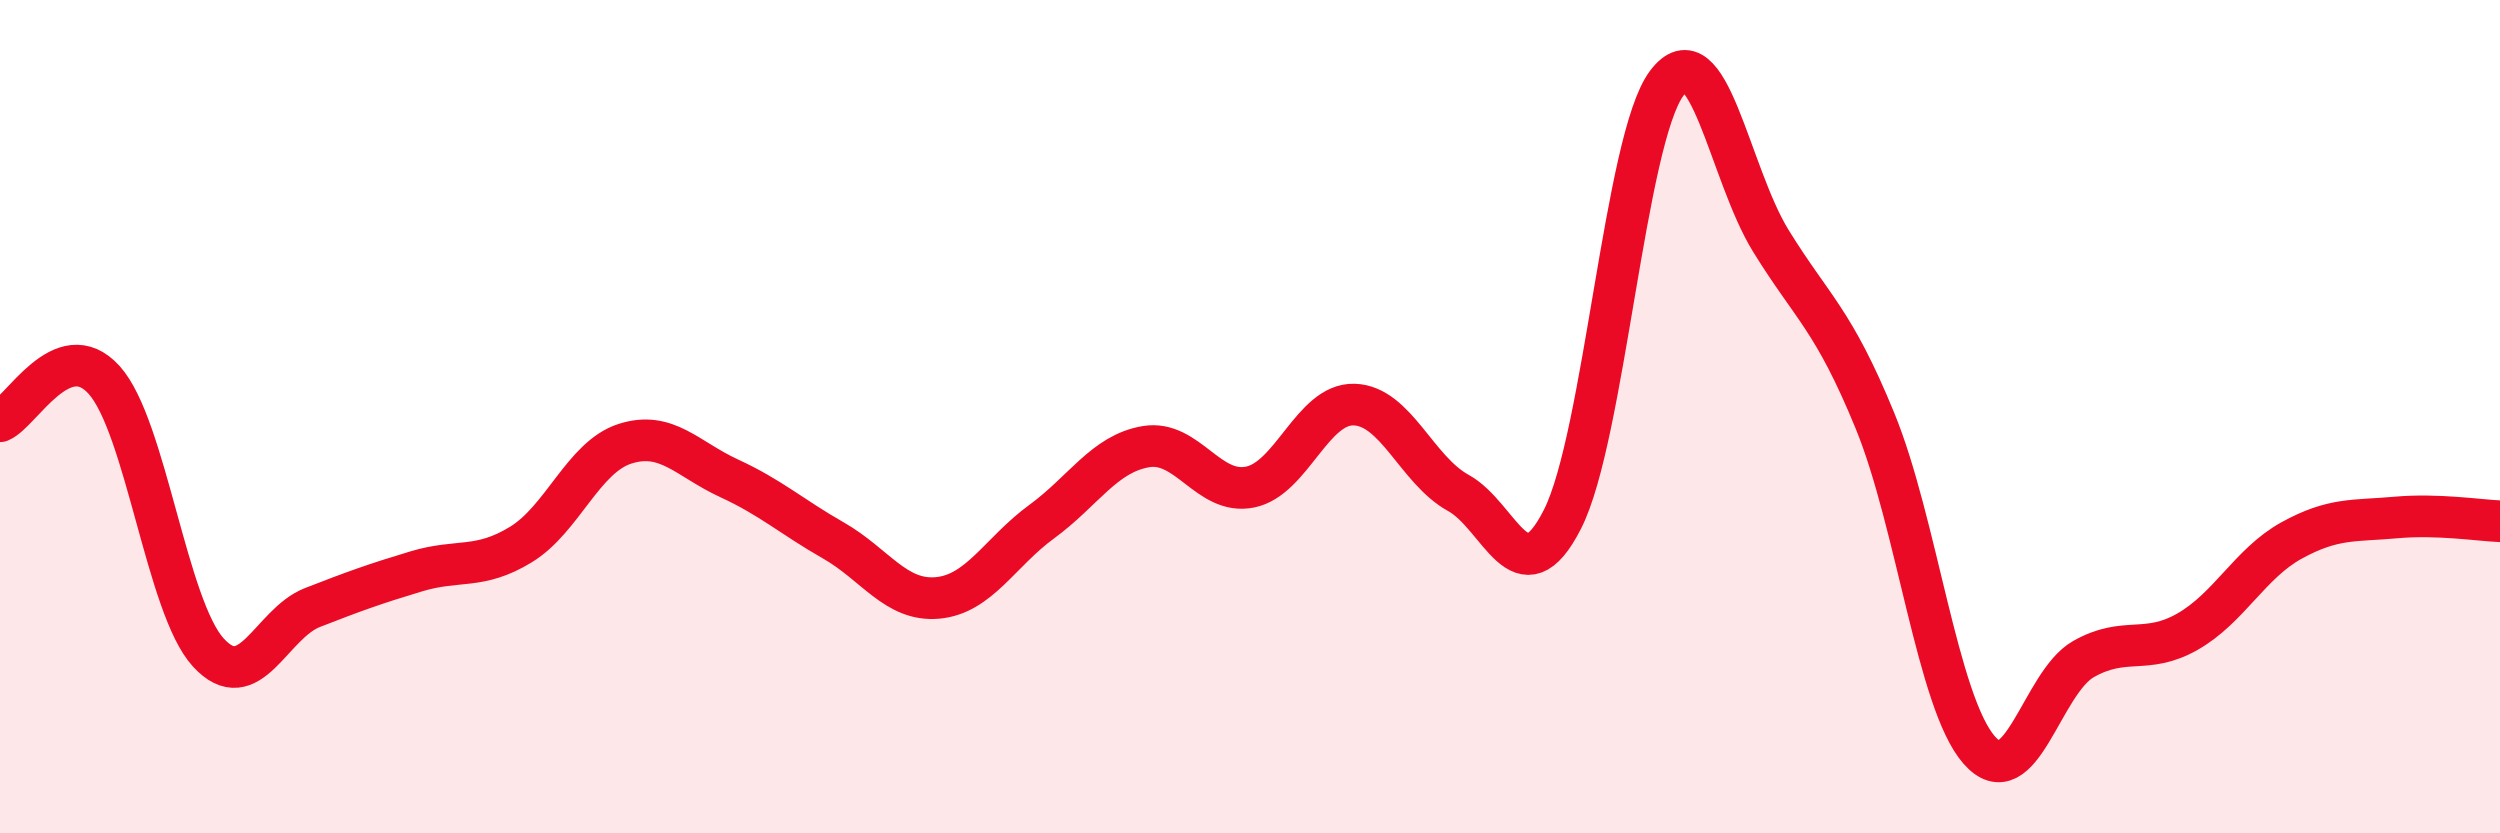
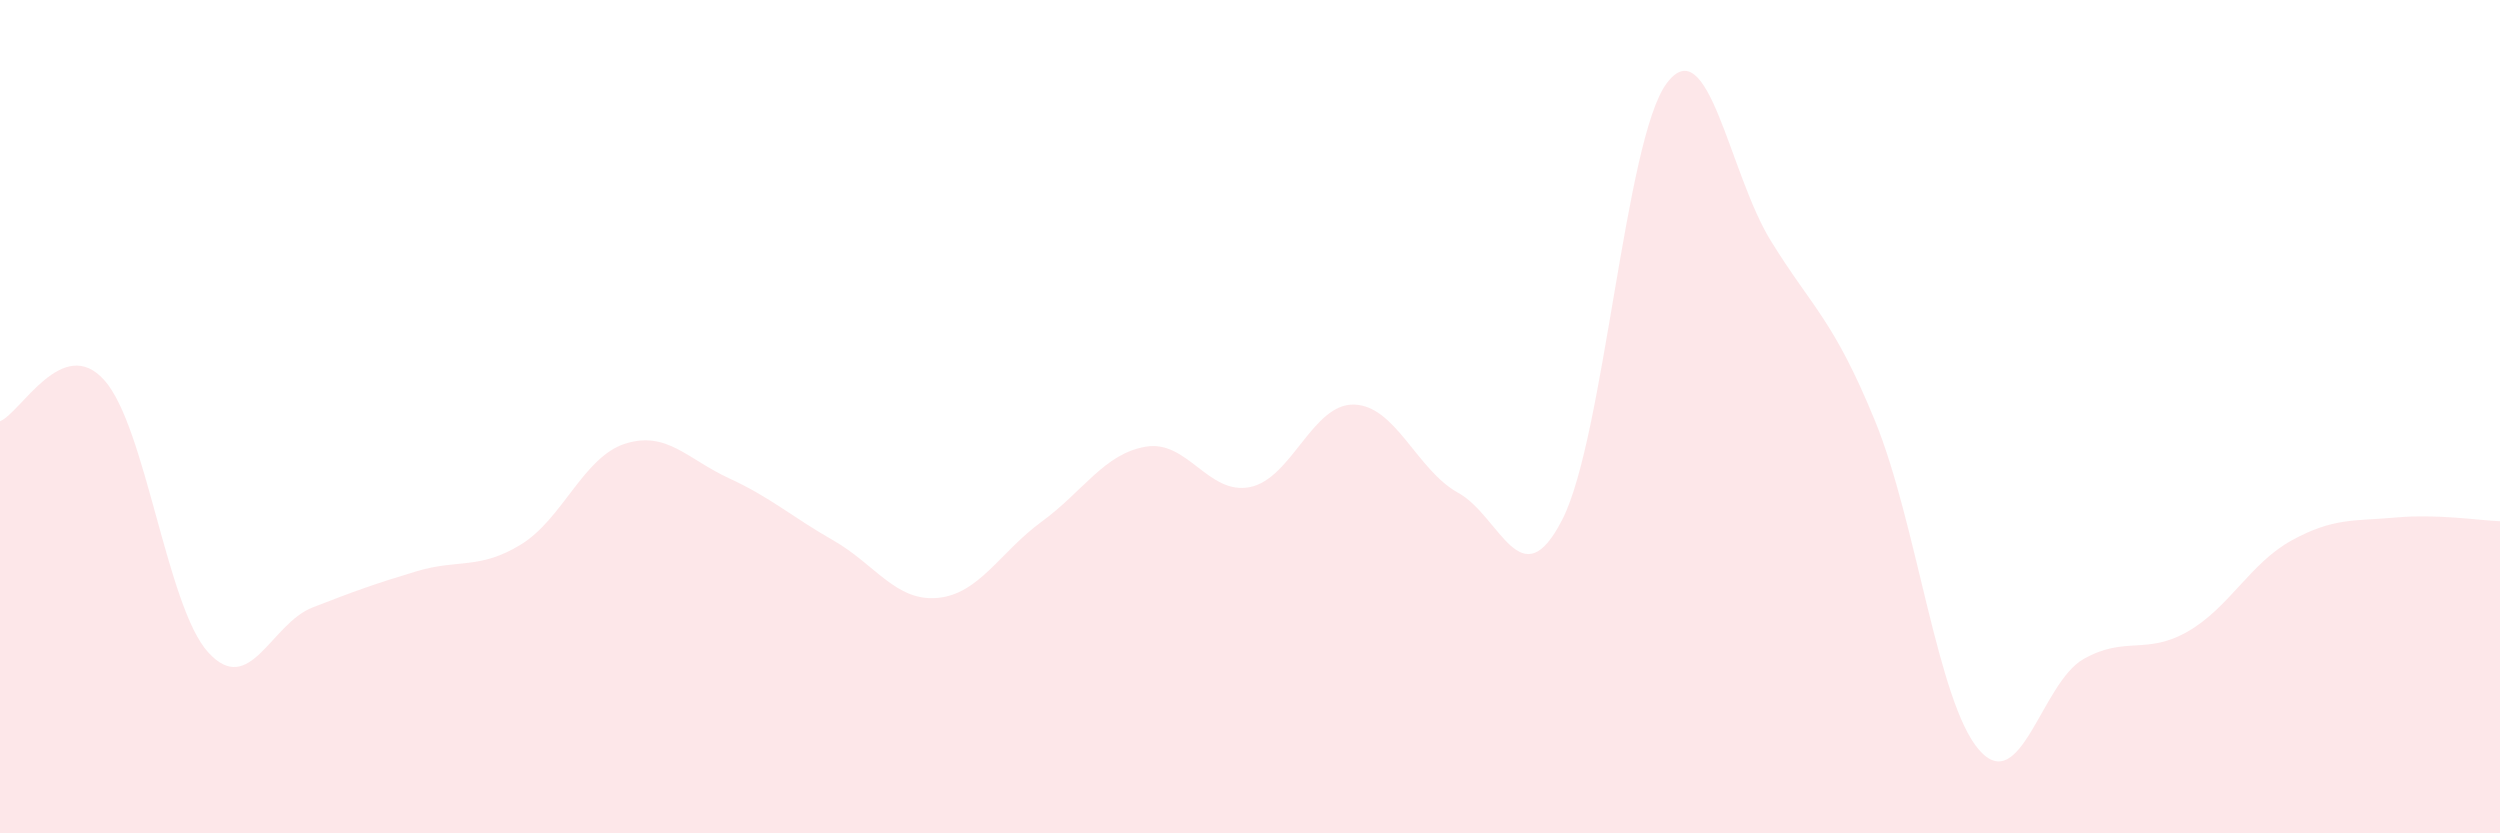
<svg xmlns="http://www.w3.org/2000/svg" width="60" height="20" viewBox="0 0 60 20">
  <path d="M 0,10.11 C 0.5,9.91 1.5,8.01 2.5,9.12 C 3.5,10.23 4,14.57 5,15.66 C 6,16.75 6.5,14.97 7.5,14.58 C 8.5,14.19 9,14.01 10,13.71 C 11,13.41 11.5,13.68 12.5,13.07 C 13.5,12.46 14,10.97 15,10.65 C 16,10.33 16.5,11.02 17.5,11.48 C 18.5,11.94 19,12.4 20,12.97 C 21,13.54 21.5,14.44 22.5,14.35 C 23.5,14.26 24,13.25 25,12.52 C 26,11.79 26.5,10.89 27.5,10.72 C 28.5,10.55 29,11.89 30,11.69 C 31,11.49 31.5,9.68 32.5,9.71 C 33.5,9.74 34,11.28 35,11.83 C 36,12.38 36.5,14.43 37.5,12.46 C 38.5,10.49 39,3.34 40,2 C 41,0.66 41.5,4.16 42.5,5.78 C 43.5,7.4 44,7.66 45,10.1 C 46,12.54 46.5,16.86 47.5,18 C 48.5,19.14 49,16.39 50,15.82 C 51,15.25 51.5,15.73 52.5,15.16 C 53.5,14.59 54,13.52 55,12.97 C 56,12.42 56.5,12.51 57.5,12.42 C 58.5,12.33 59.5,12.49 60,12.51L60 20L0 20Z" fill="#EB0A25" opacity="0.1" stroke-linecap="round" stroke-linejoin="round" />
-   <path d="M 0,10.11 C 0.5,9.91 1.5,8.01 2.5,9.12 C 3.5,10.23 4,14.57 5,15.66 C 6,16.75 6.5,14.97 7.5,14.58 C 8.5,14.19 9,14.01 10,13.71 C 11,13.41 11.5,13.68 12.5,13.07 C 13.5,12.46 14,10.97 15,10.65 C 16,10.33 16.5,11.02 17.5,11.48 C 18.5,11.94 19,12.4 20,12.97 C 21,13.54 21.5,14.44 22.5,14.35 C 23.5,14.26 24,13.25 25,12.52 C 26,11.79 26.5,10.89 27.5,10.72 C 28.5,10.55 29,11.89 30,11.69 C 31,11.49 31.5,9.68 32.5,9.71 C 33.5,9.74 34,11.28 35,11.83 C 36,12.38 36.5,14.43 37.5,12.46 C 38.5,10.49 39,3.34 40,2 C 41,0.66 41.5,4.16 42.5,5.78 C 43.5,7.4 44,7.66 45,10.1 C 46,12.54 46.5,16.86 47.5,18 C 48.5,19.14 49,16.39 50,15.82 C 51,15.25 51.5,15.73 52.5,15.16 C 53.5,14.59 54,13.52 55,12.97 C 56,12.42 56.5,12.51 57.5,12.42 C 58.5,12.33 59.5,12.49 60,12.51" stroke="#EB0A25" stroke-width="1" fill="none" stroke-linecap="round" stroke-linejoin="round" />
</svg>